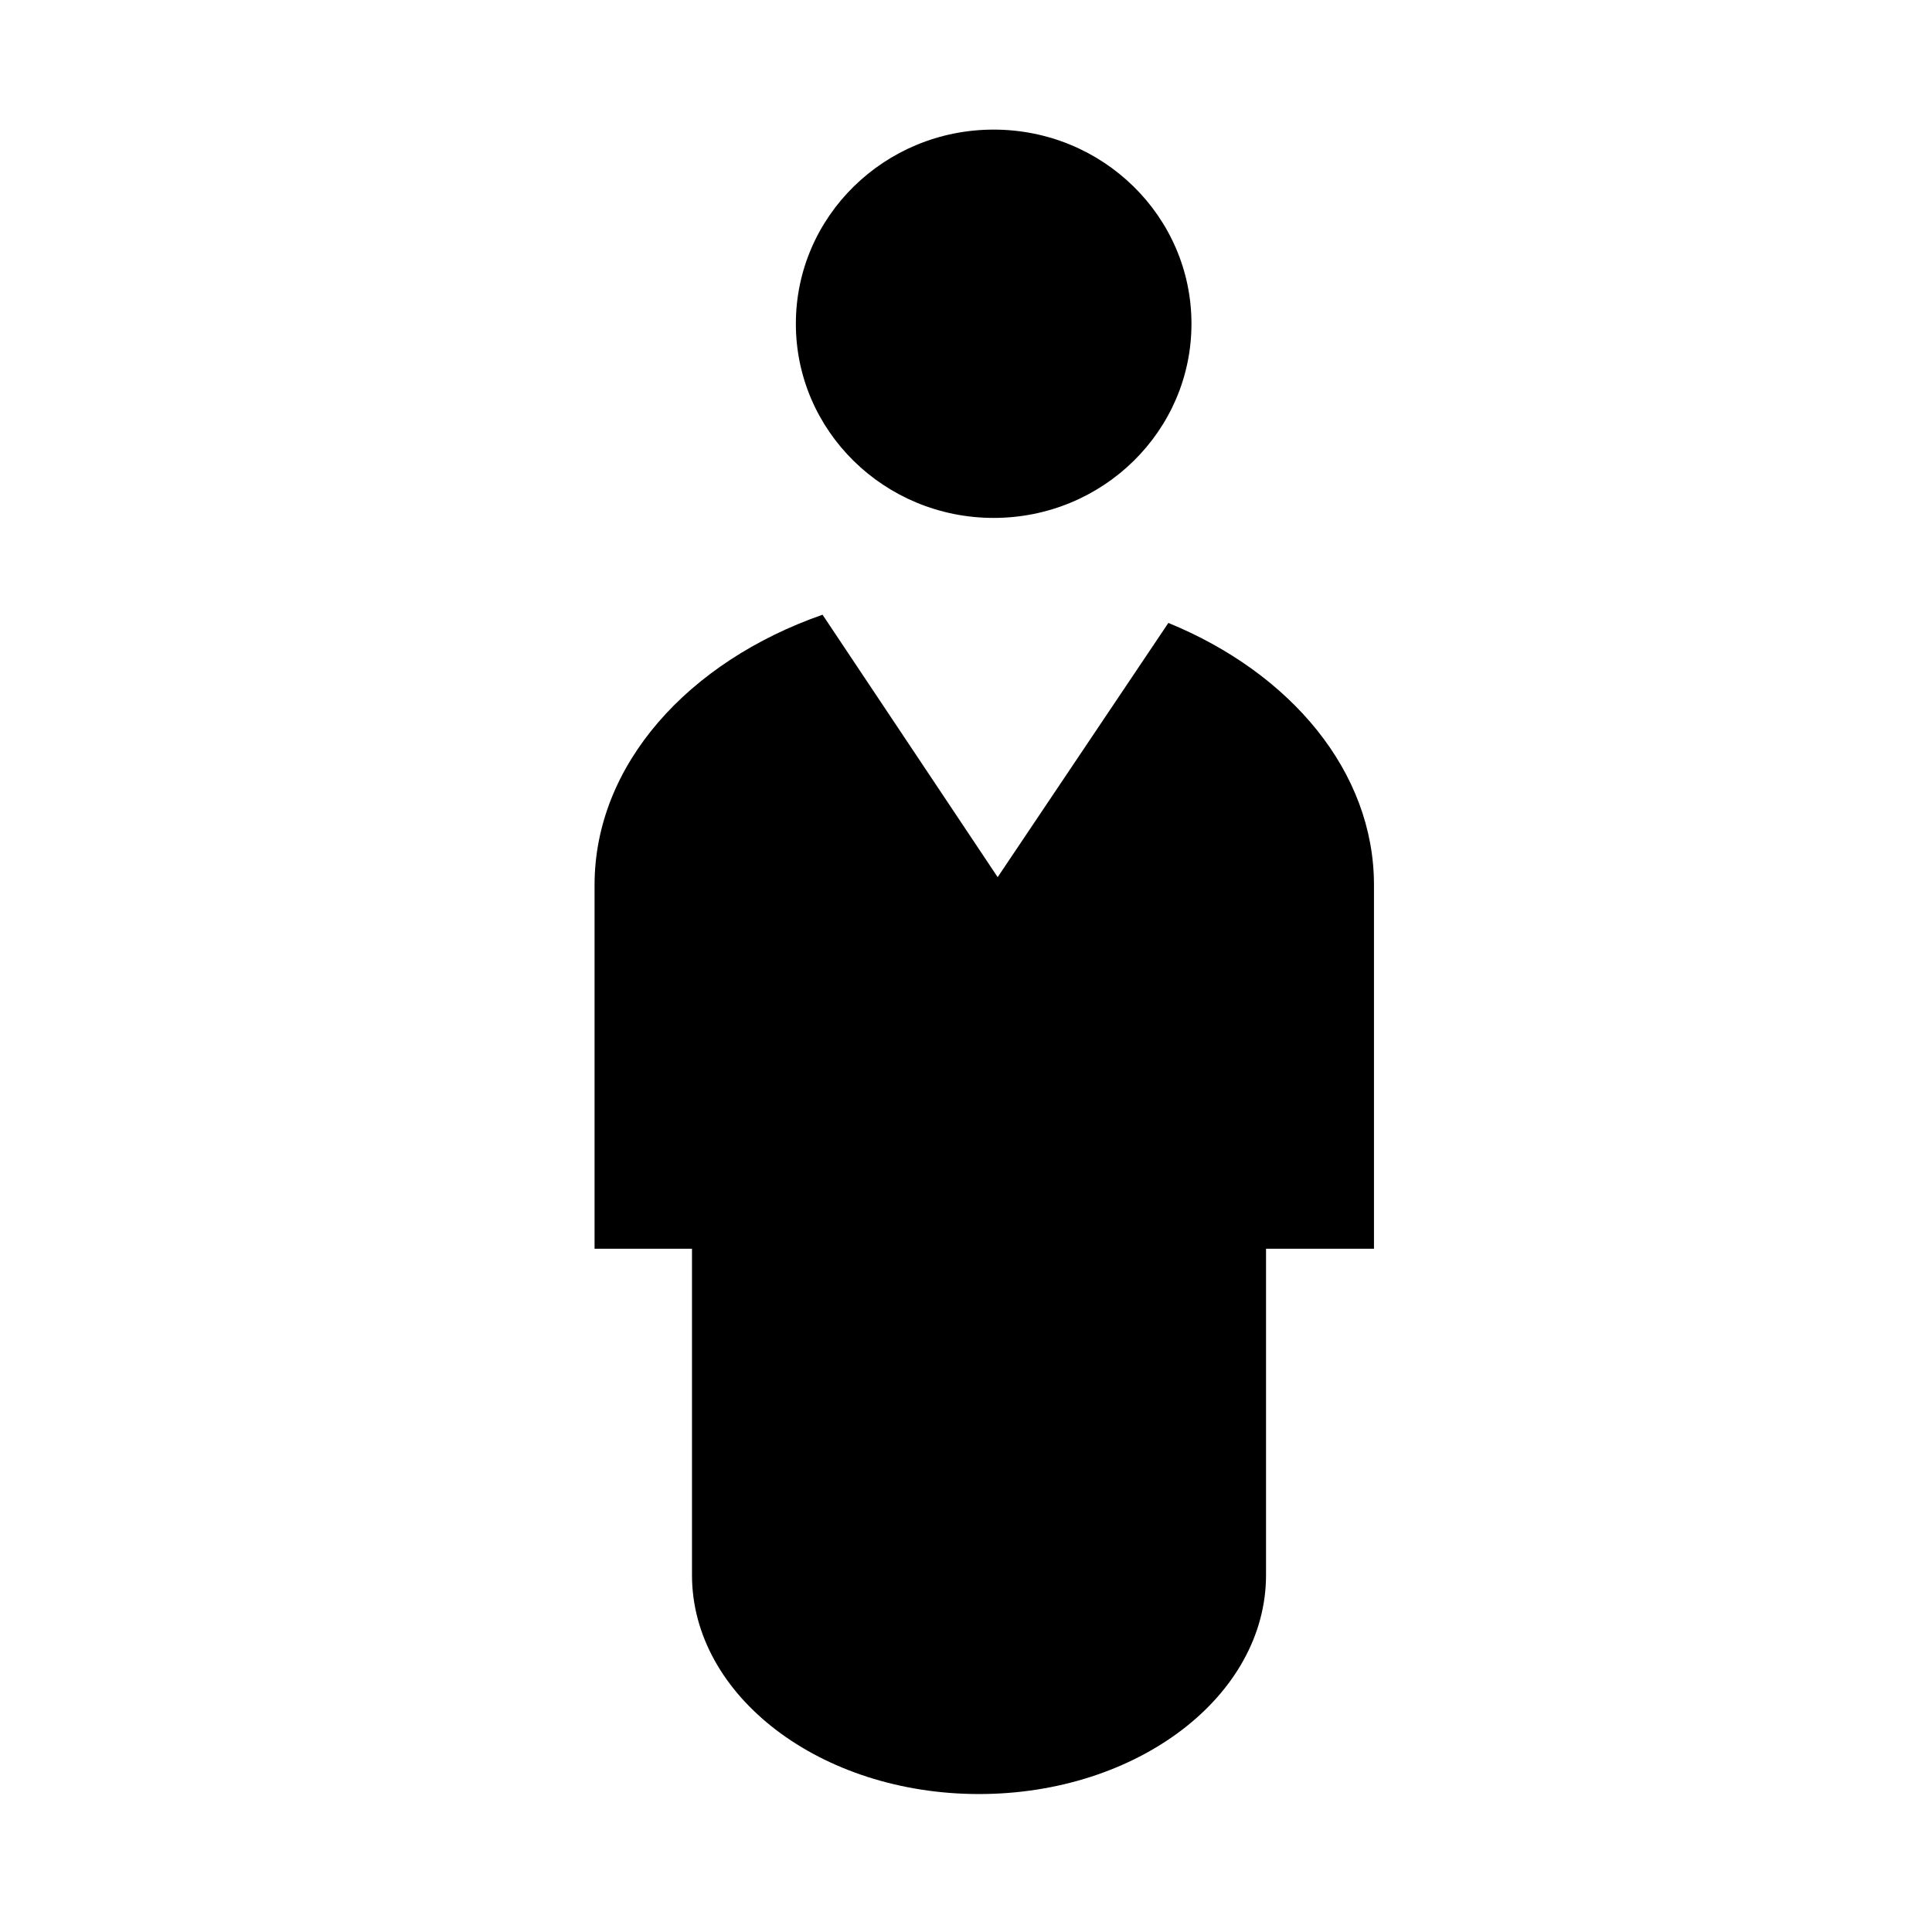
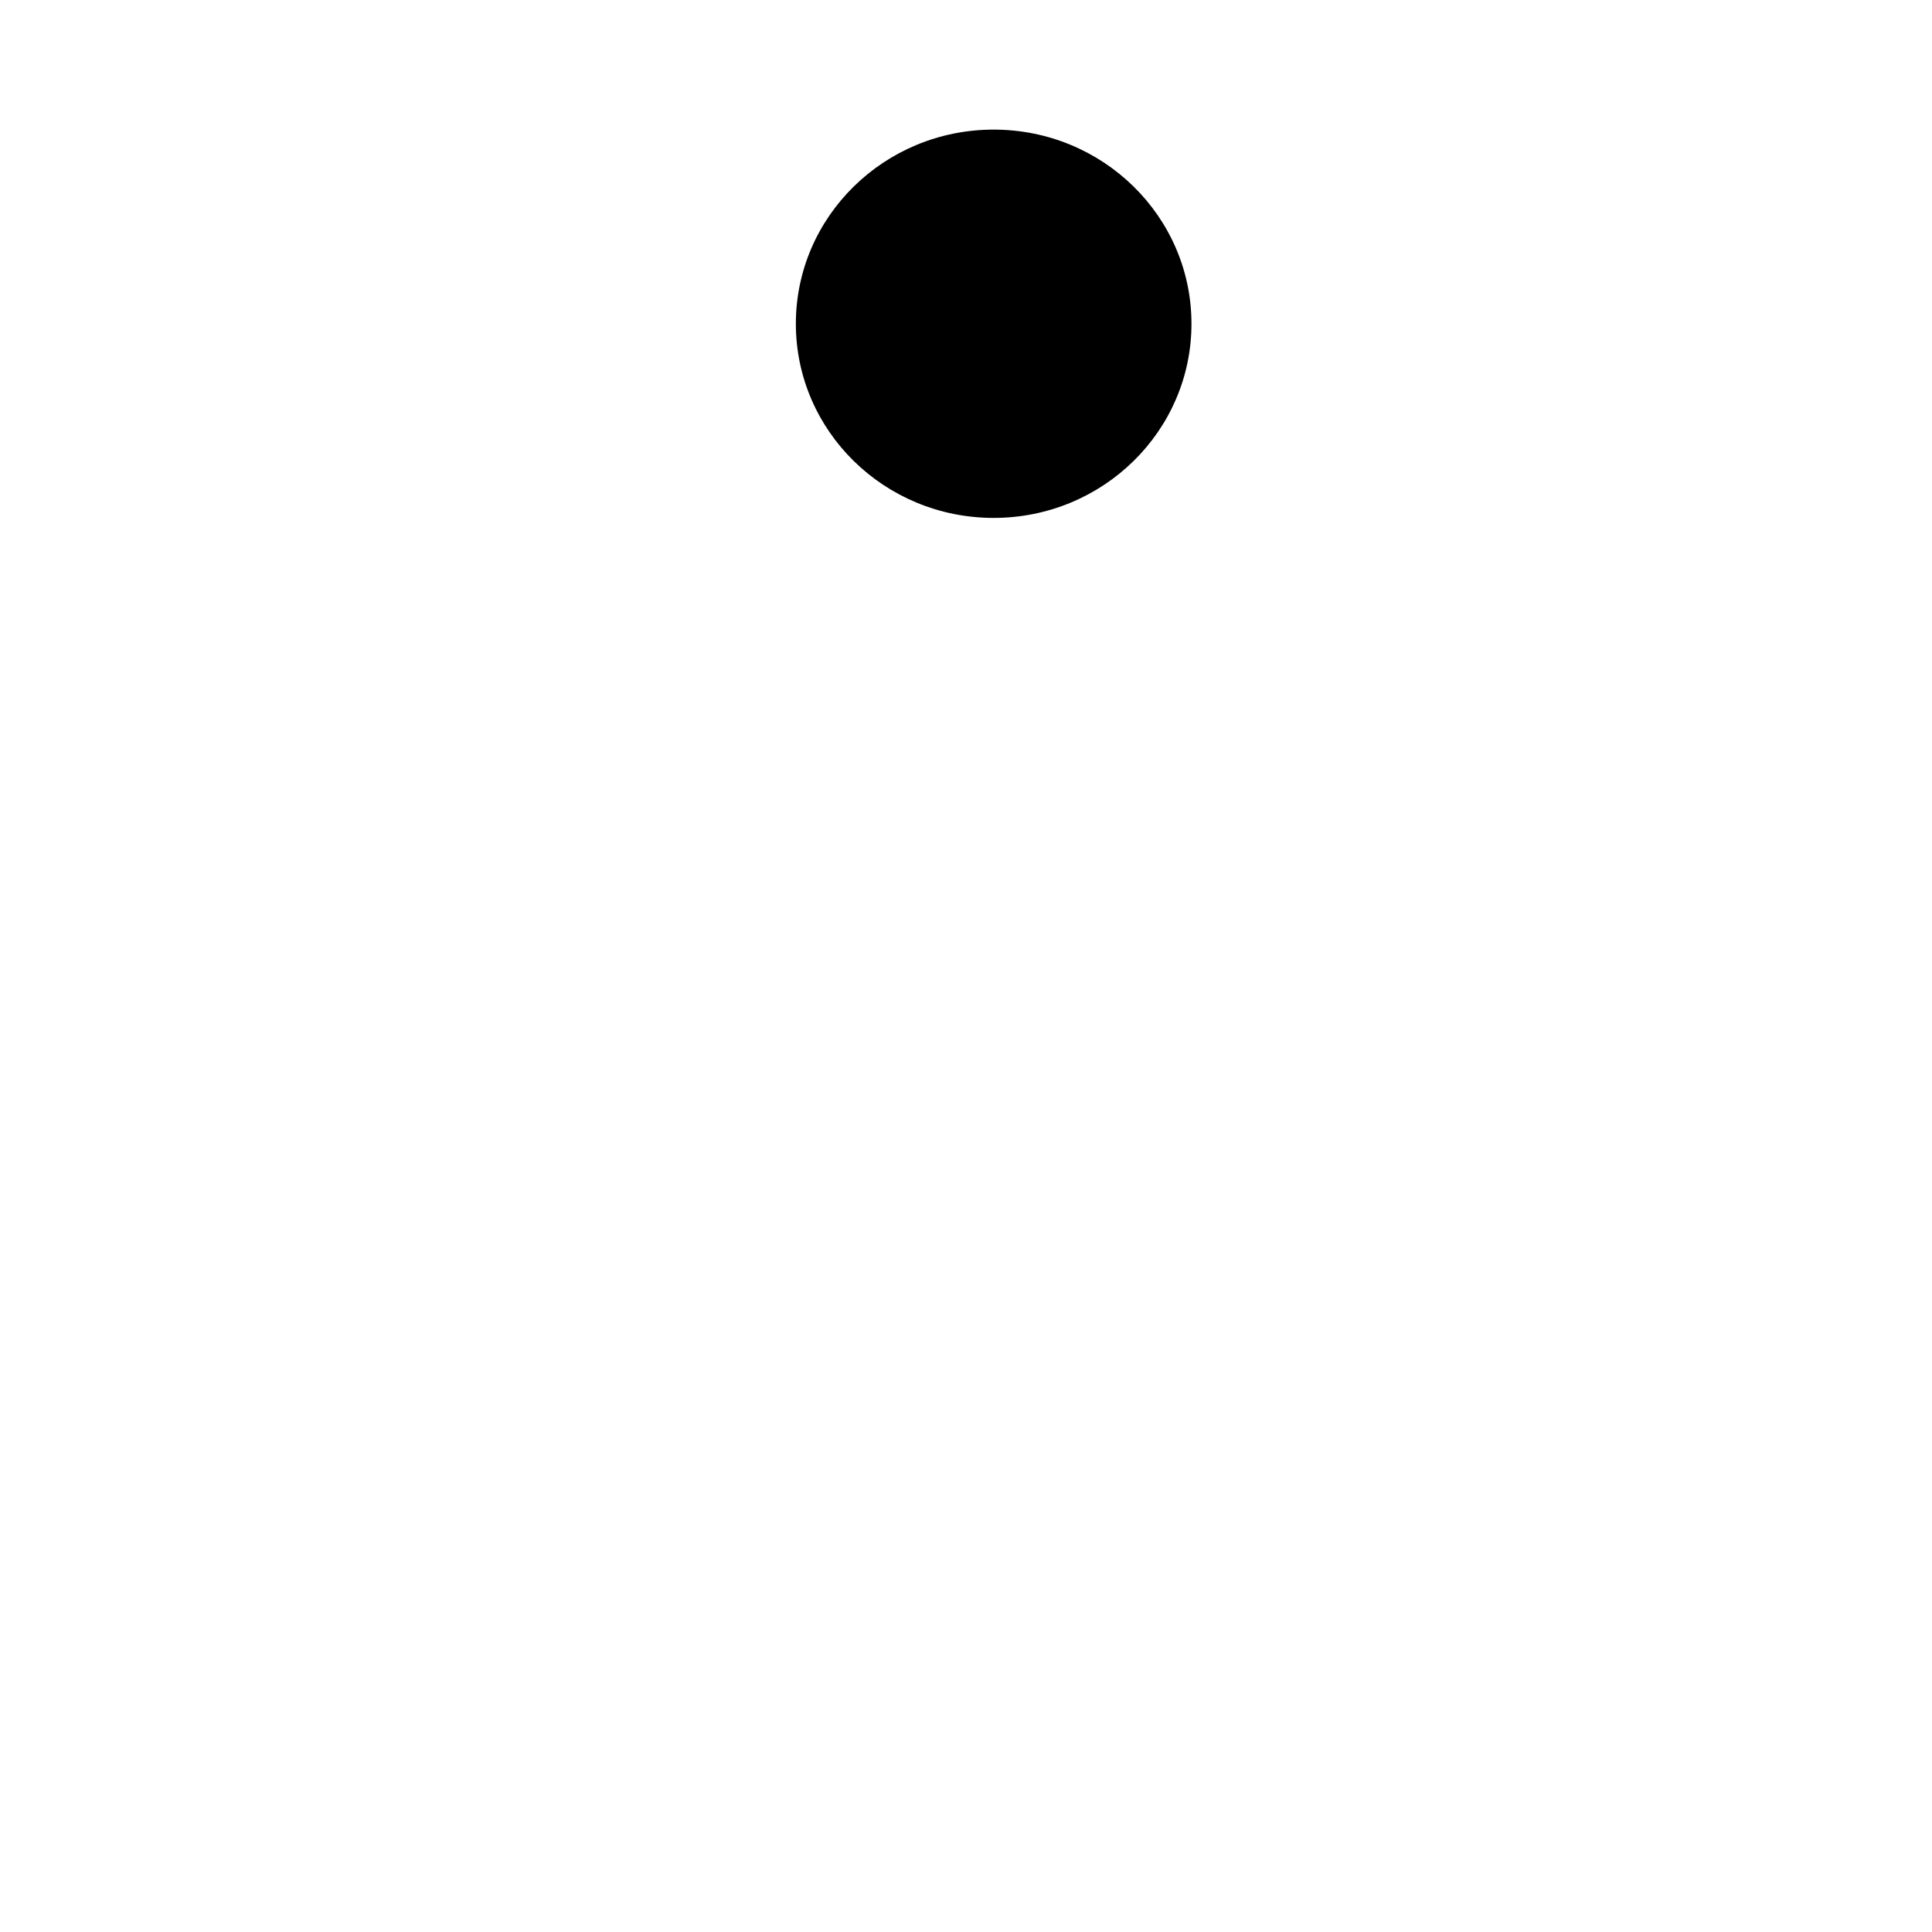
<svg xmlns="http://www.w3.org/2000/svg" fill="#000000" width="800px" height="800px" version="1.1" viewBox="144 144 512 512">
  <g>
    <path d="m459.75 229.8c0 28.418-23.469 51.453-52.422 51.453-28.949 0-52.418-23.035-52.418-51.453s23.469-51.453 52.418-51.453c28.953 0 52.422 23.035 52.422 51.453" />
-     <path d="m453.63 309.08-45.238 67.375-46.41-69.547c-35.613 12.426-60.418 39.789-60.418 71.633v96.383h25.82v86.488c0 32.051 34.059 58.027 76.059 58.027 42.008 0 76.066-25.977 76.066-58.027l0.004-86.488h28.605v-96.391c0.004-30.055-22.062-56.164-54.488-69.453z" />
  </g>
</svg>